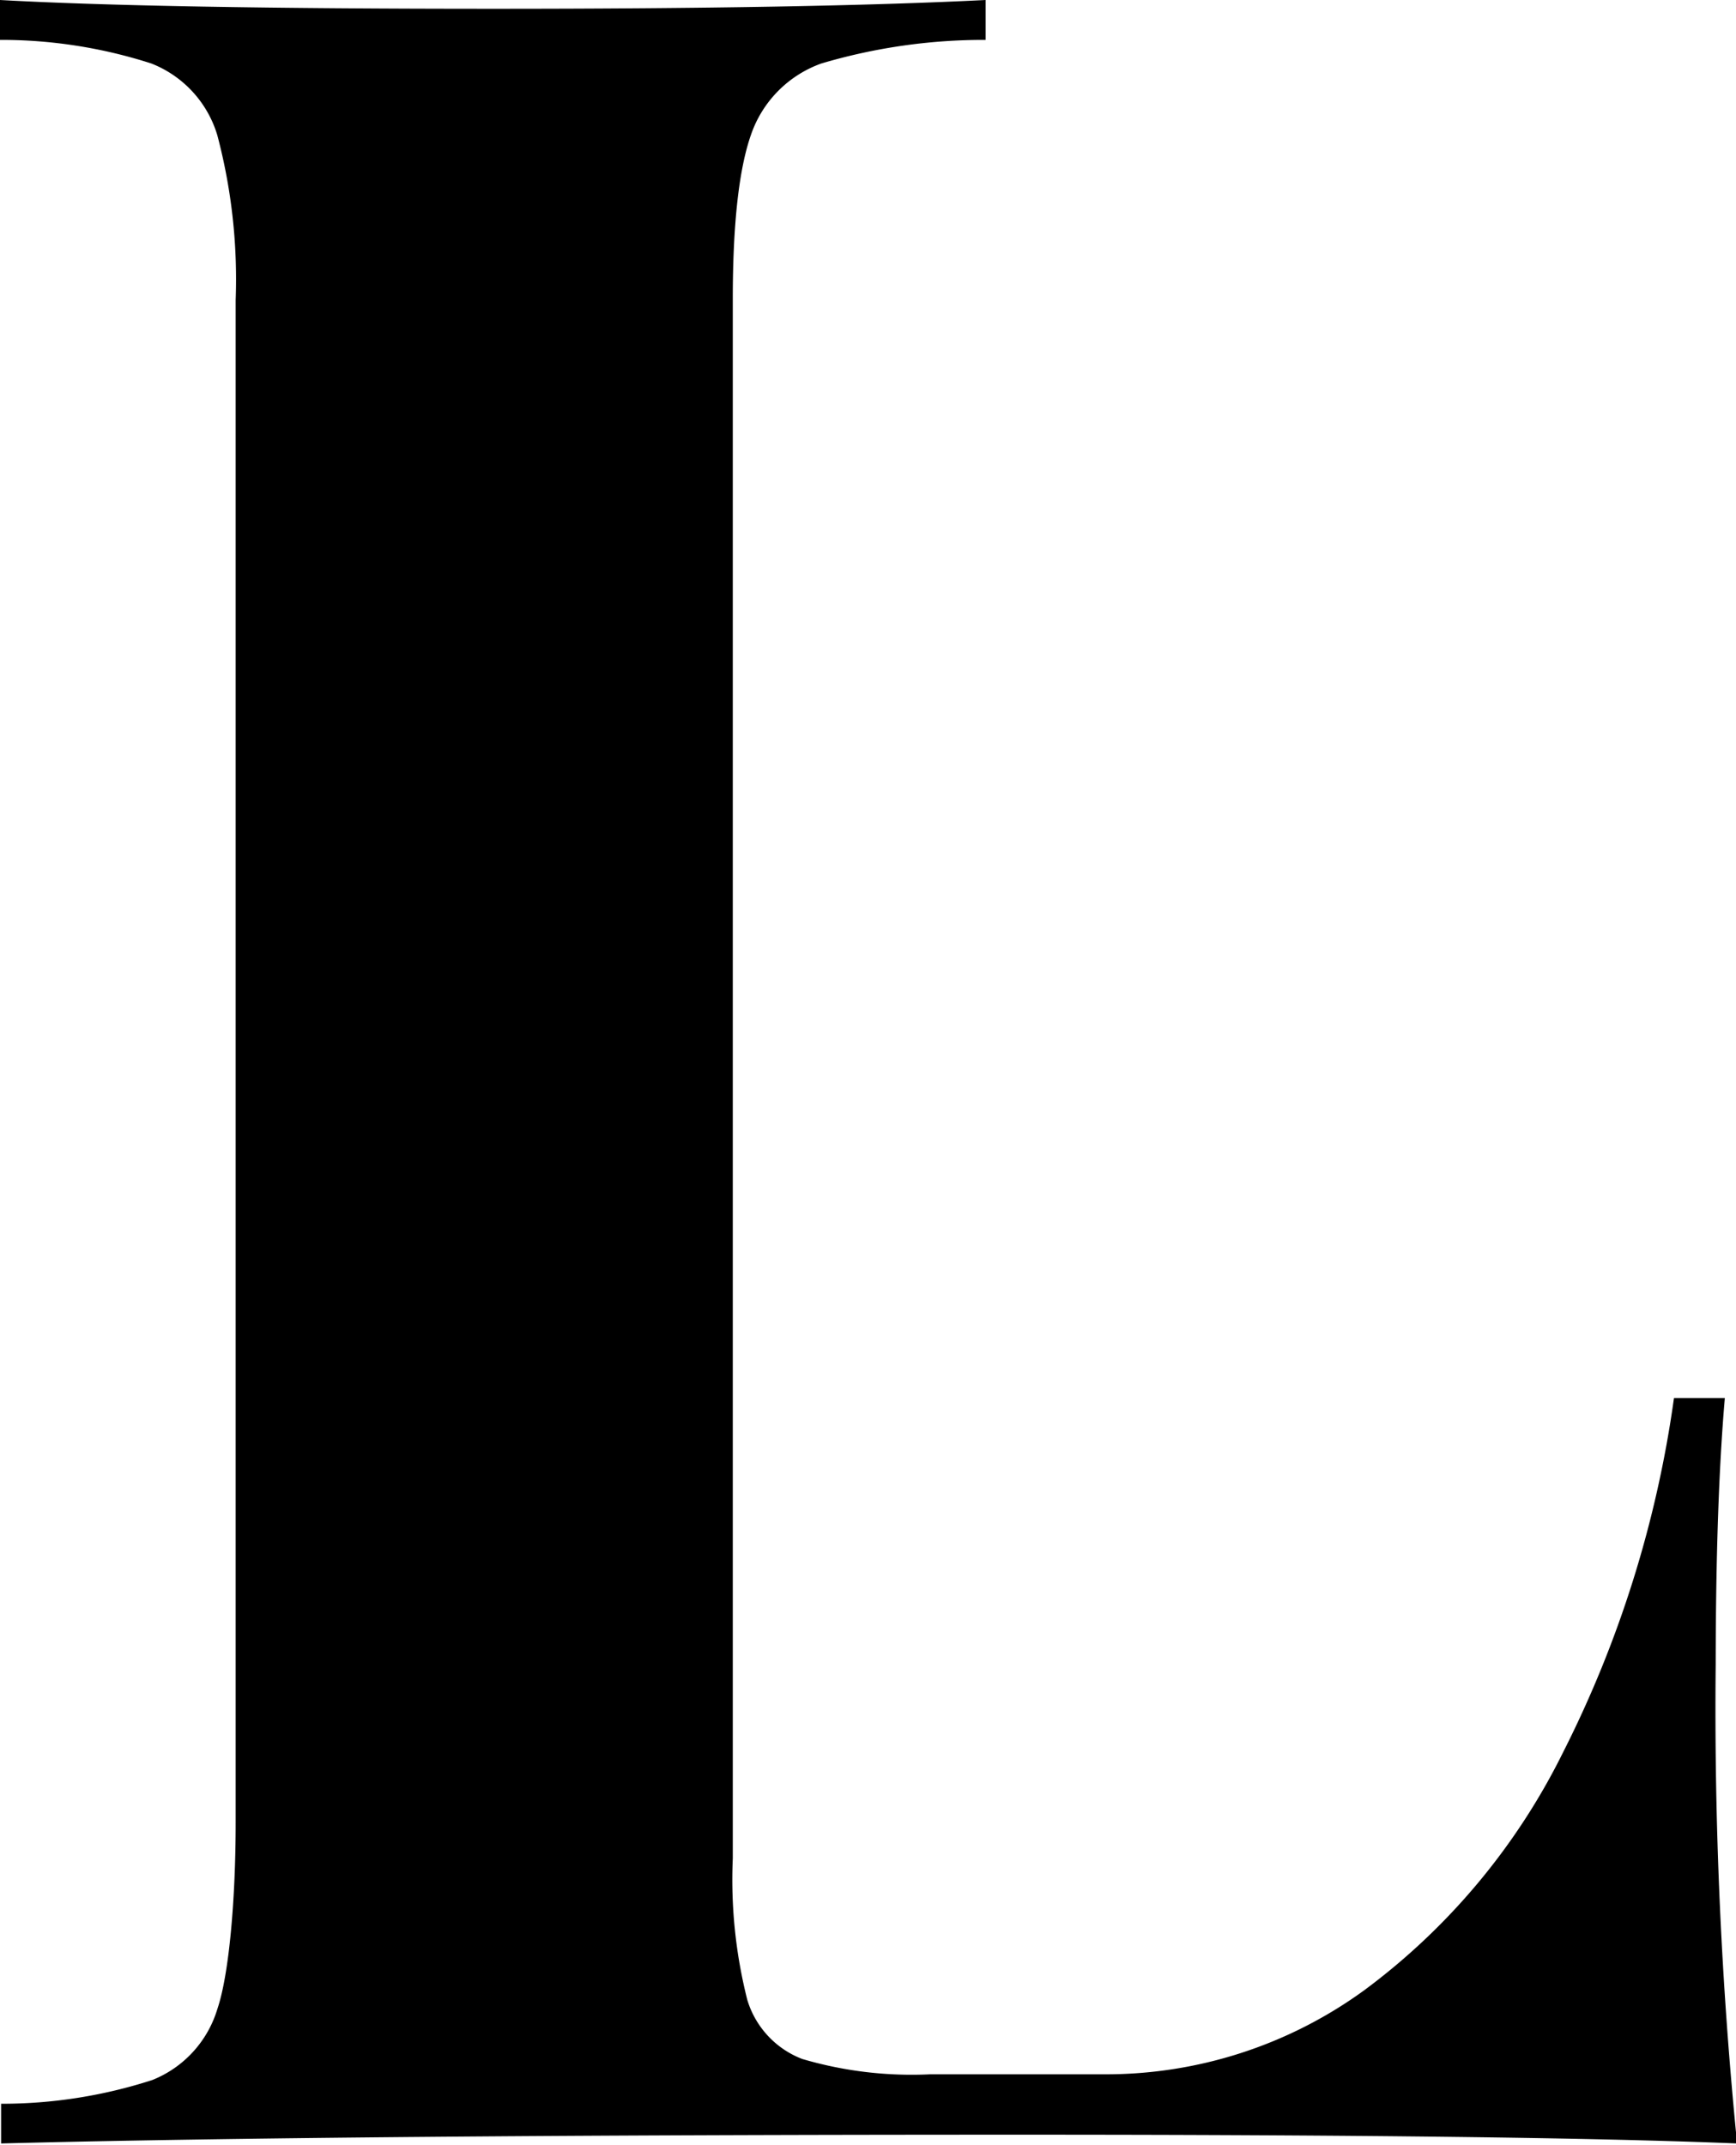
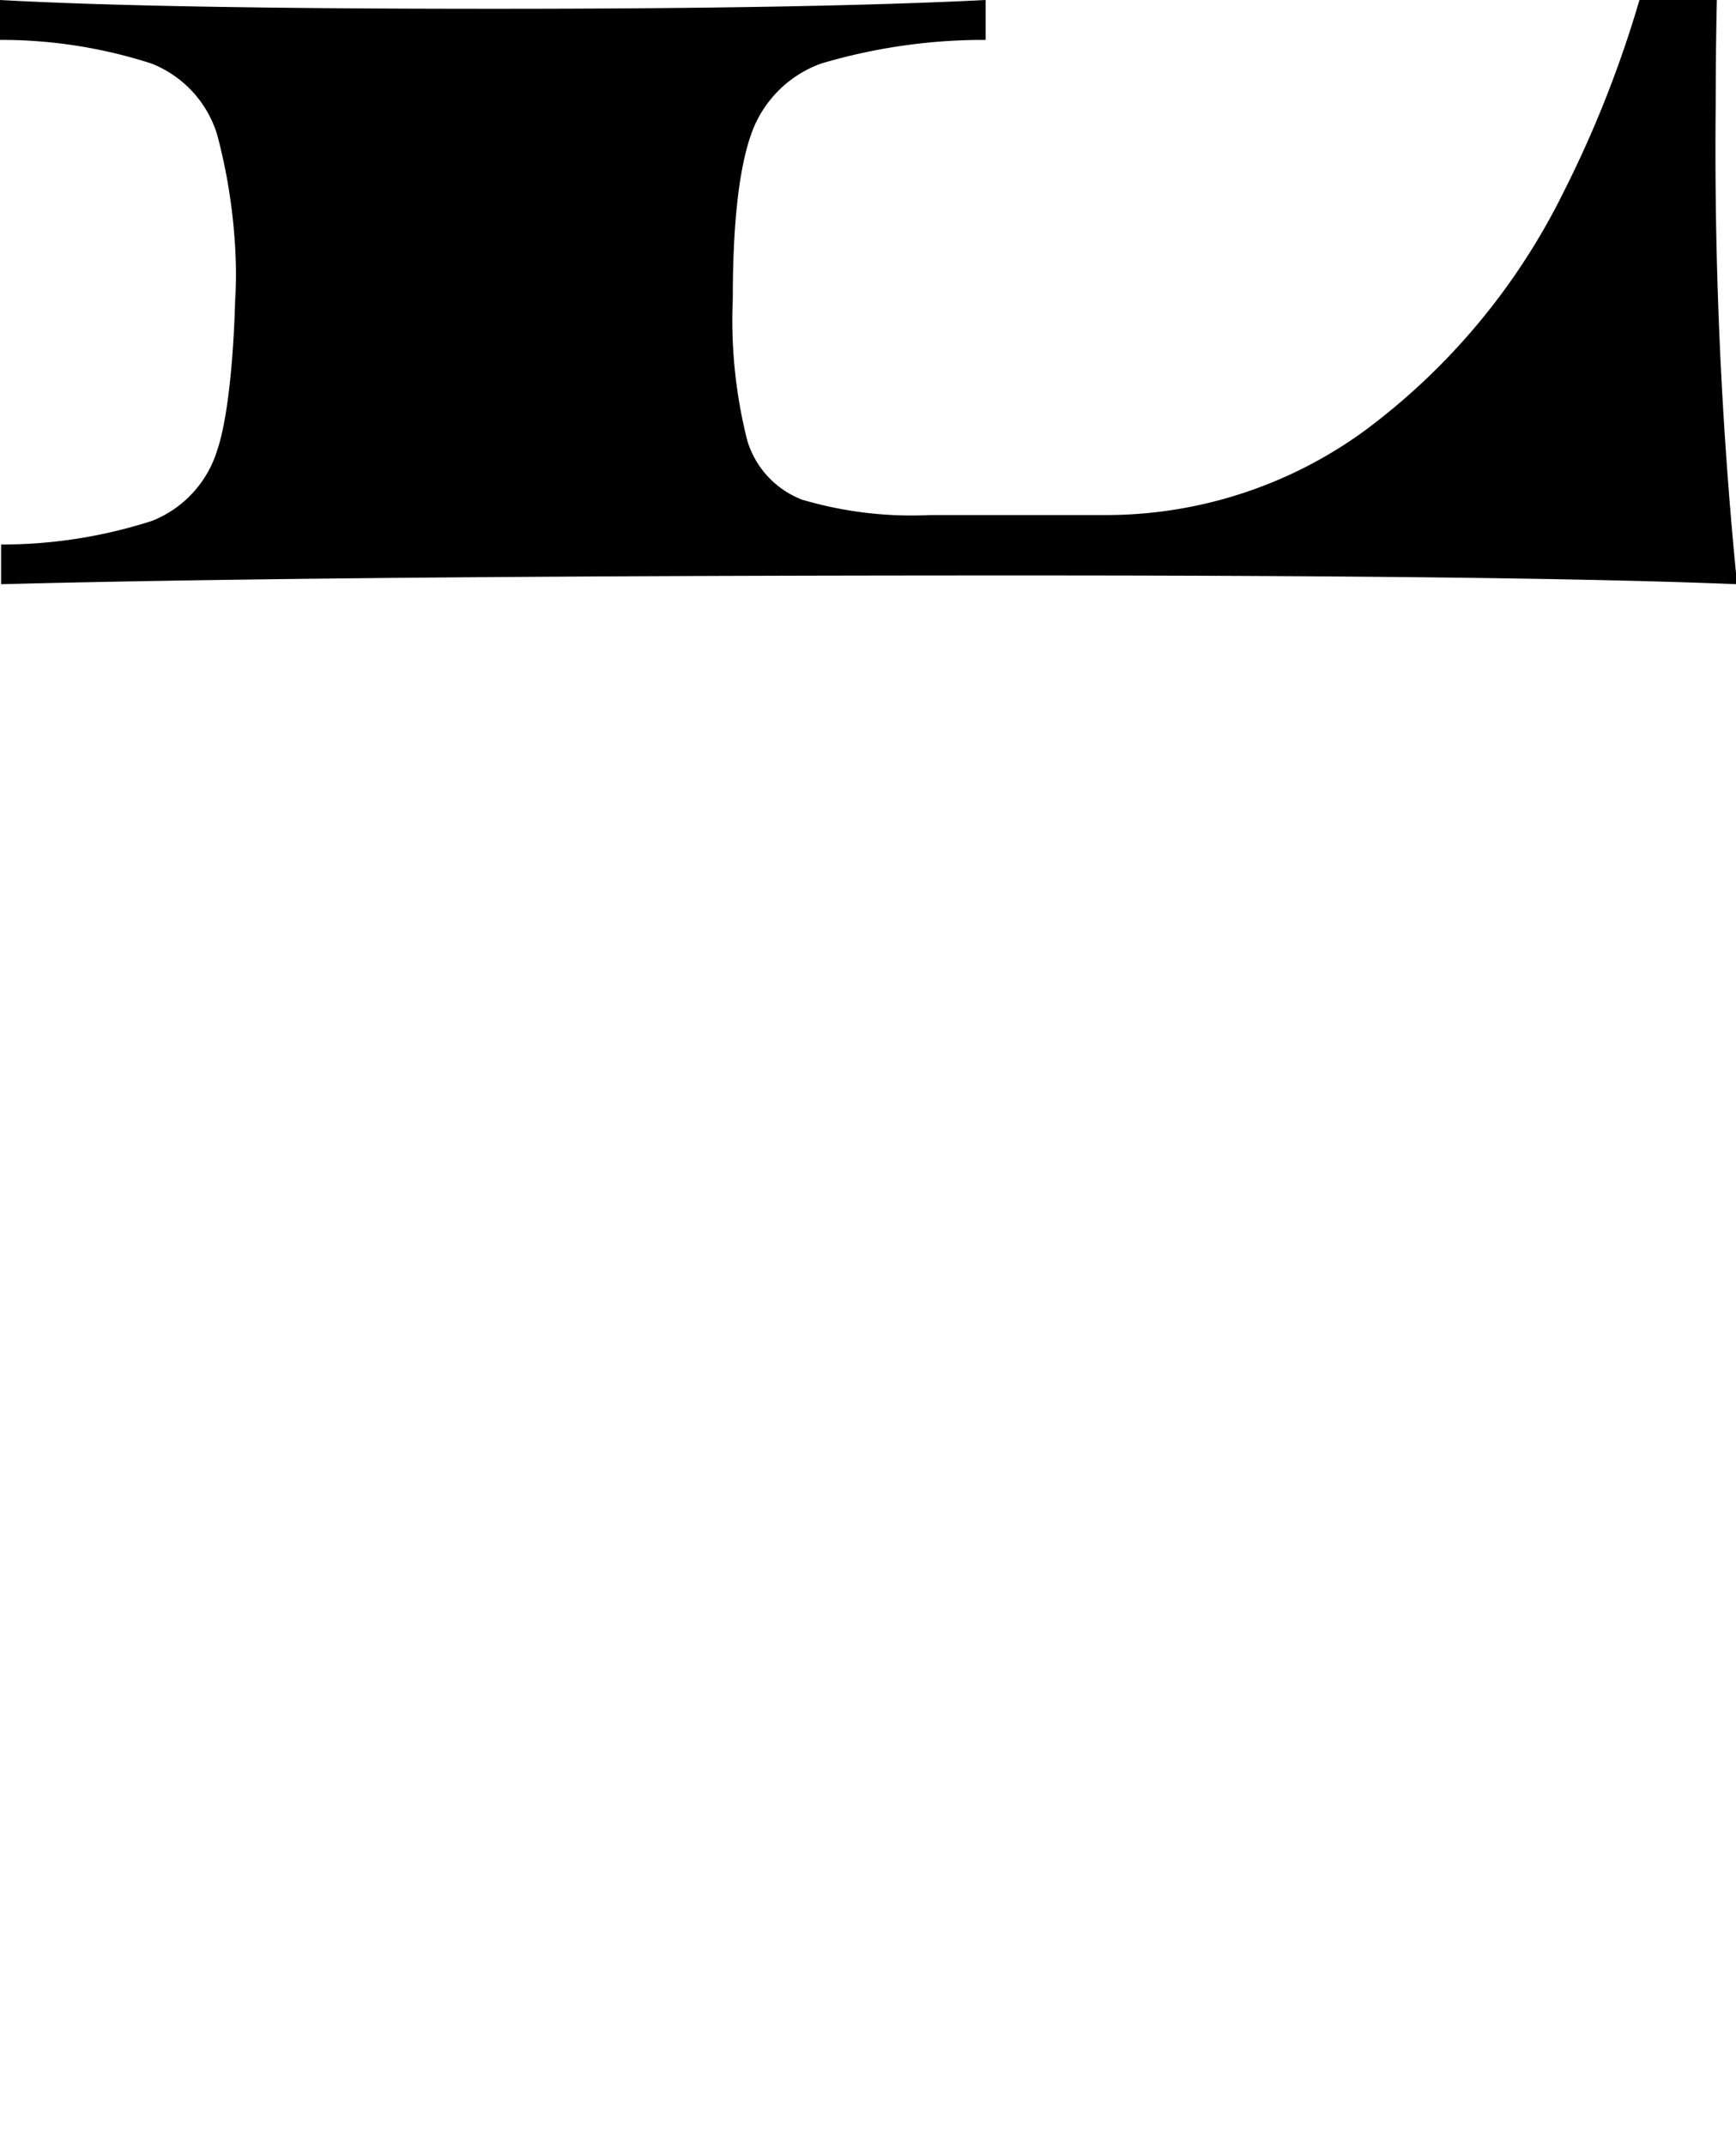
<svg xmlns="http://www.w3.org/2000/svg" viewBox="0 0 94.88 117.22">
-   <path d="M44.89,3.47a6.31,6.31,0,0,0-3.84,3.88q-1,2.84-1,9v85.22a26.79,26.79,0,0,0,.79,7.72,5,5,0,0,0,3,3.24,21.14,21.14,0,0,0,7,.84h9.49a24,24,0,0,0,14.24-4.6,36.08,36.08,0,0,0,10.86-13,61.54,61.54,0,0,0,6.06-19.36h2.78q-.49,5.65-.5,14.55a239.09,239.09,0,0,0,1.17,26.19q-11.61-.48-39.17-.48-37.26,0-55.71.48v-2.17a26.71,26.71,0,0,0,8.27-1.3,6.06,6.06,0,0,0,3.55-3.88c.64-1.88,1-6,1-10.19V16.4a30.76,30.76,0,0,0-1-9A6.08,6.08,0,0,0,8.27,3.47,26.77,26.77,0,0,0,0,2.18V0Q8.6.48,27,.48,44.35.48,53.87,0V2.18A31.26,31.26,0,0,0,44.89,3.47Z" />
+   <path d="M44.89,3.47a6.31,6.31,0,0,0-3.84,3.88q-1,2.84-1,9a26.79,26.79,0,0,0,.79,7.72,5,5,0,0,0,3,3.24,21.14,21.14,0,0,0,7,.84h9.49a24,24,0,0,0,14.24-4.6,36.08,36.08,0,0,0,10.86-13,61.54,61.54,0,0,0,6.06-19.36h2.78q-.49,5.65-.5,14.55a239.09,239.09,0,0,0,1.17,26.19q-11.61-.48-39.17-.48-37.26,0-55.71.48v-2.17a26.71,26.71,0,0,0,8.27-1.3,6.06,6.06,0,0,0,3.55-3.88c.64-1.88,1-6,1-10.19V16.4a30.76,30.76,0,0,0-1-9A6.08,6.08,0,0,0,8.27,3.47,26.77,26.77,0,0,0,0,2.18V0Q8.6.48,27,.48,44.35.48,53.87,0V2.18A31.26,31.26,0,0,0,44.89,3.47Z" />
</svg>